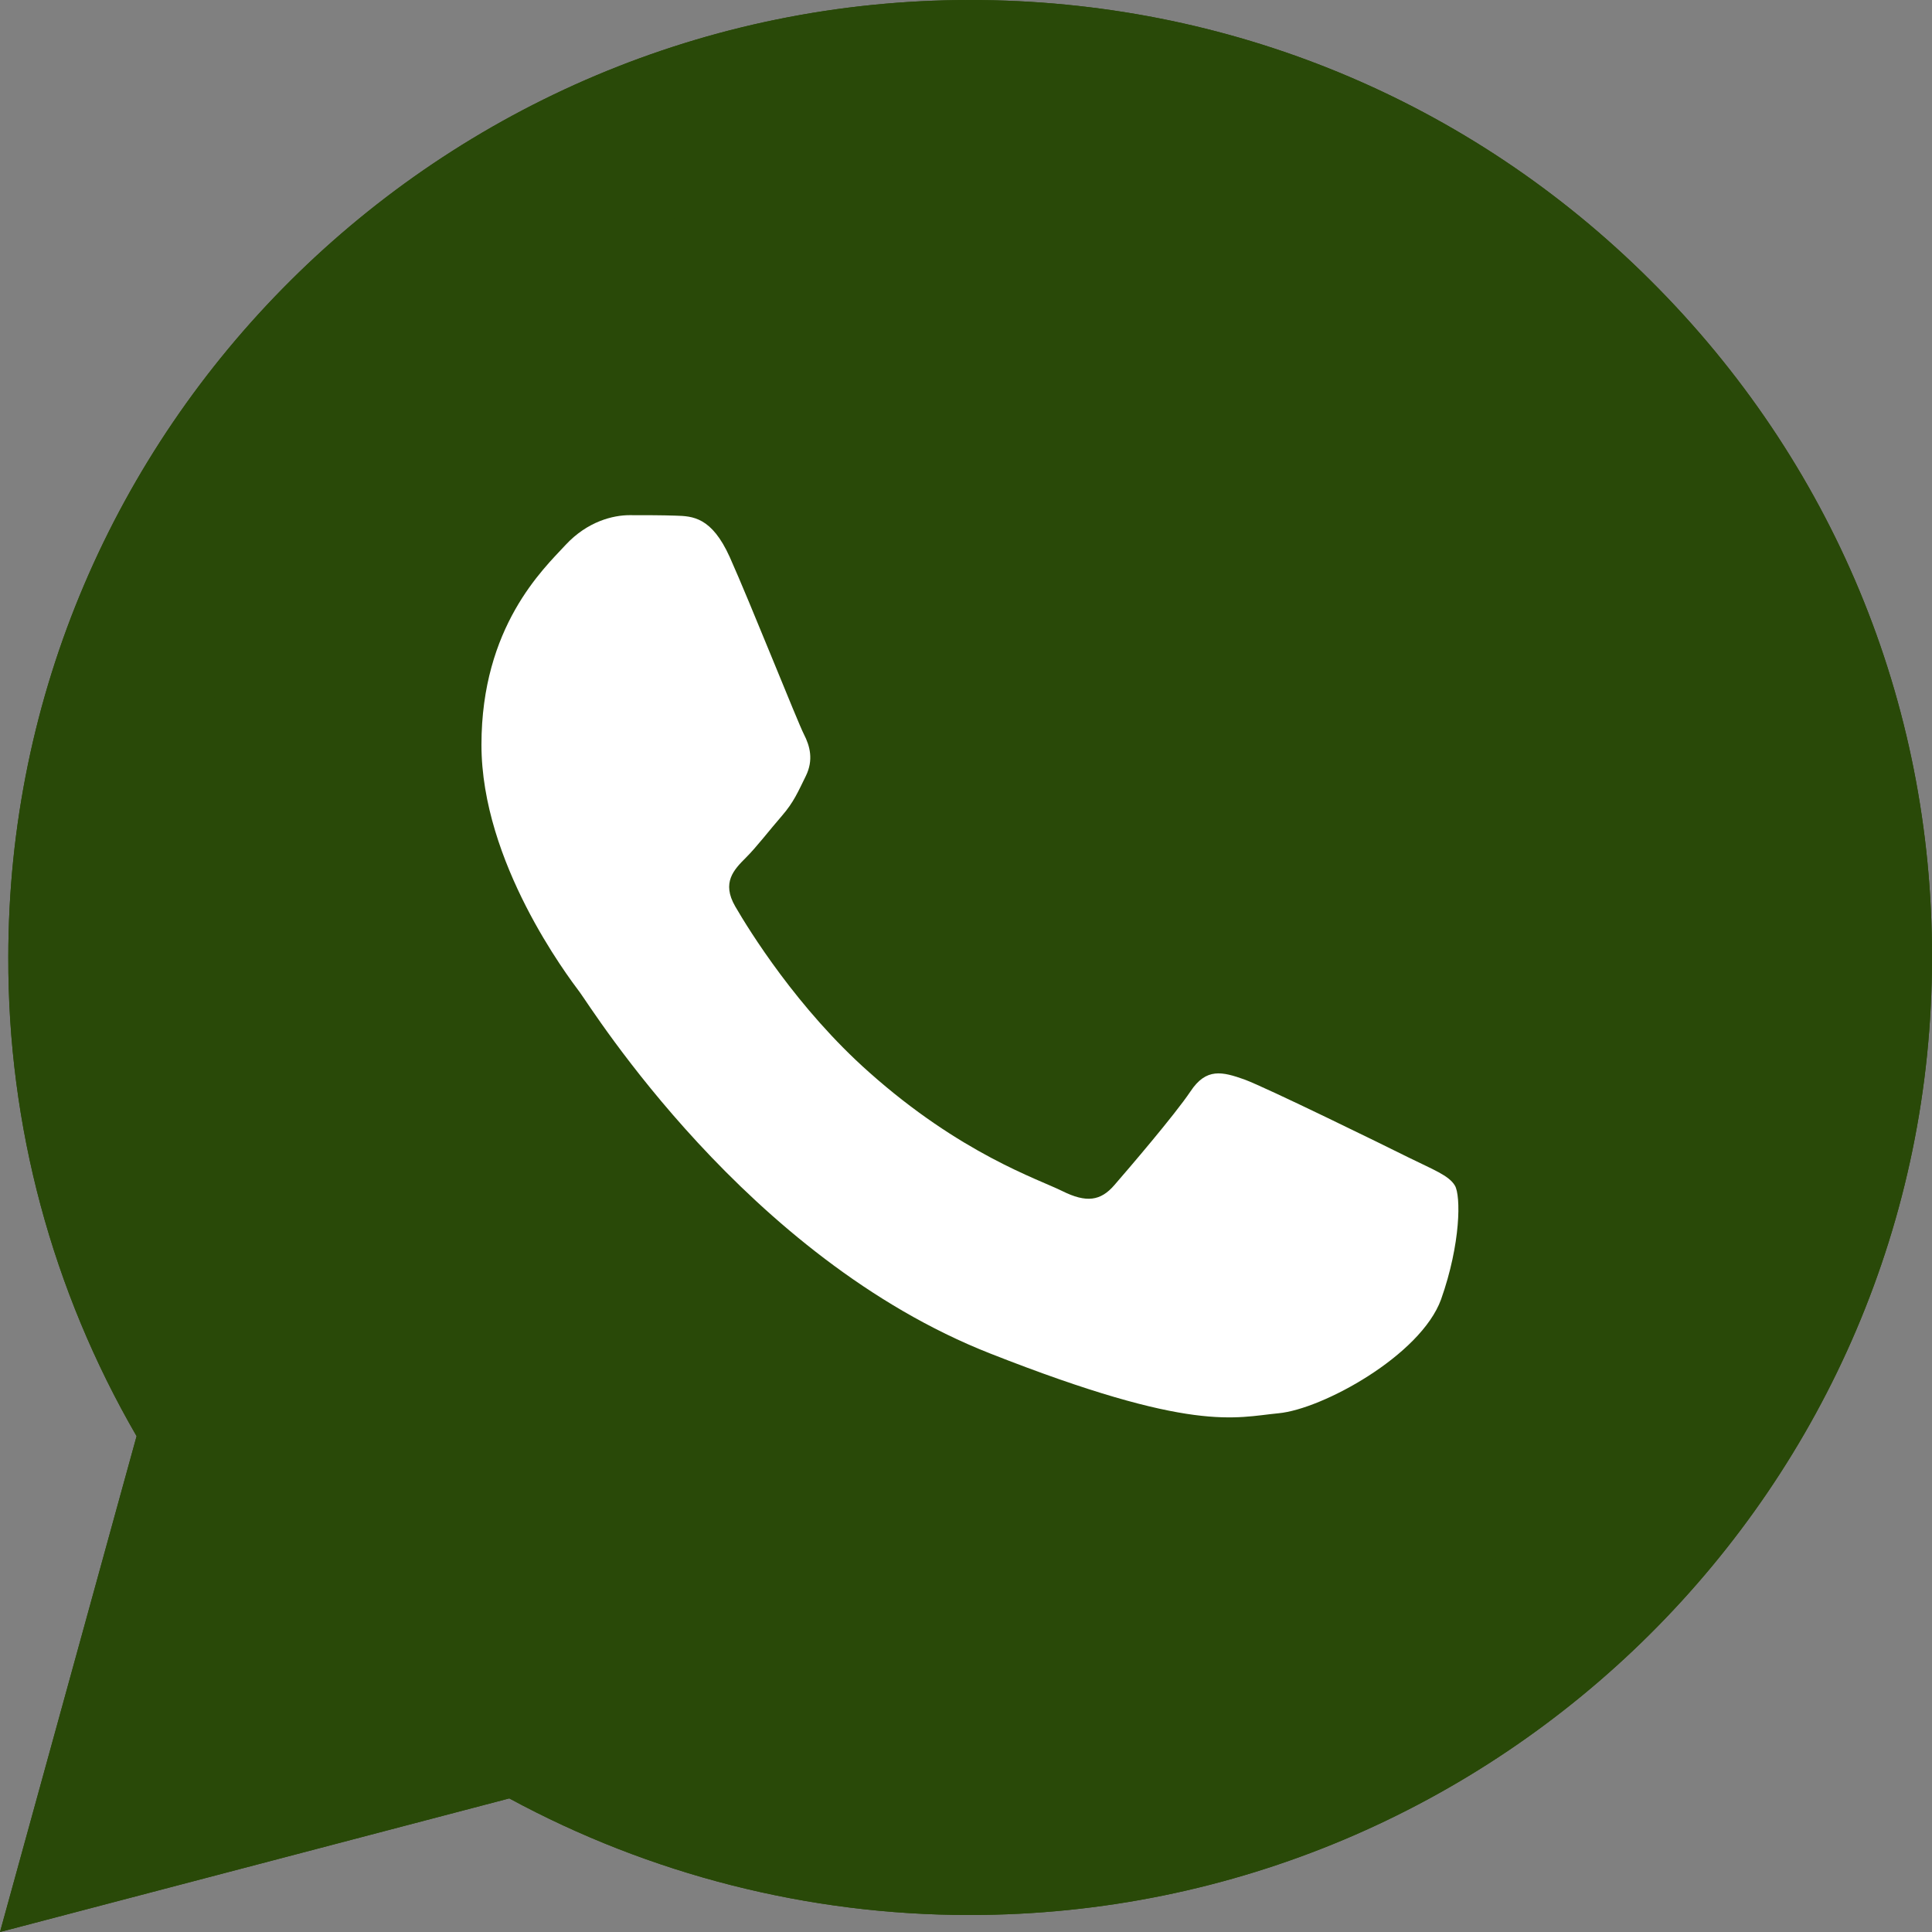
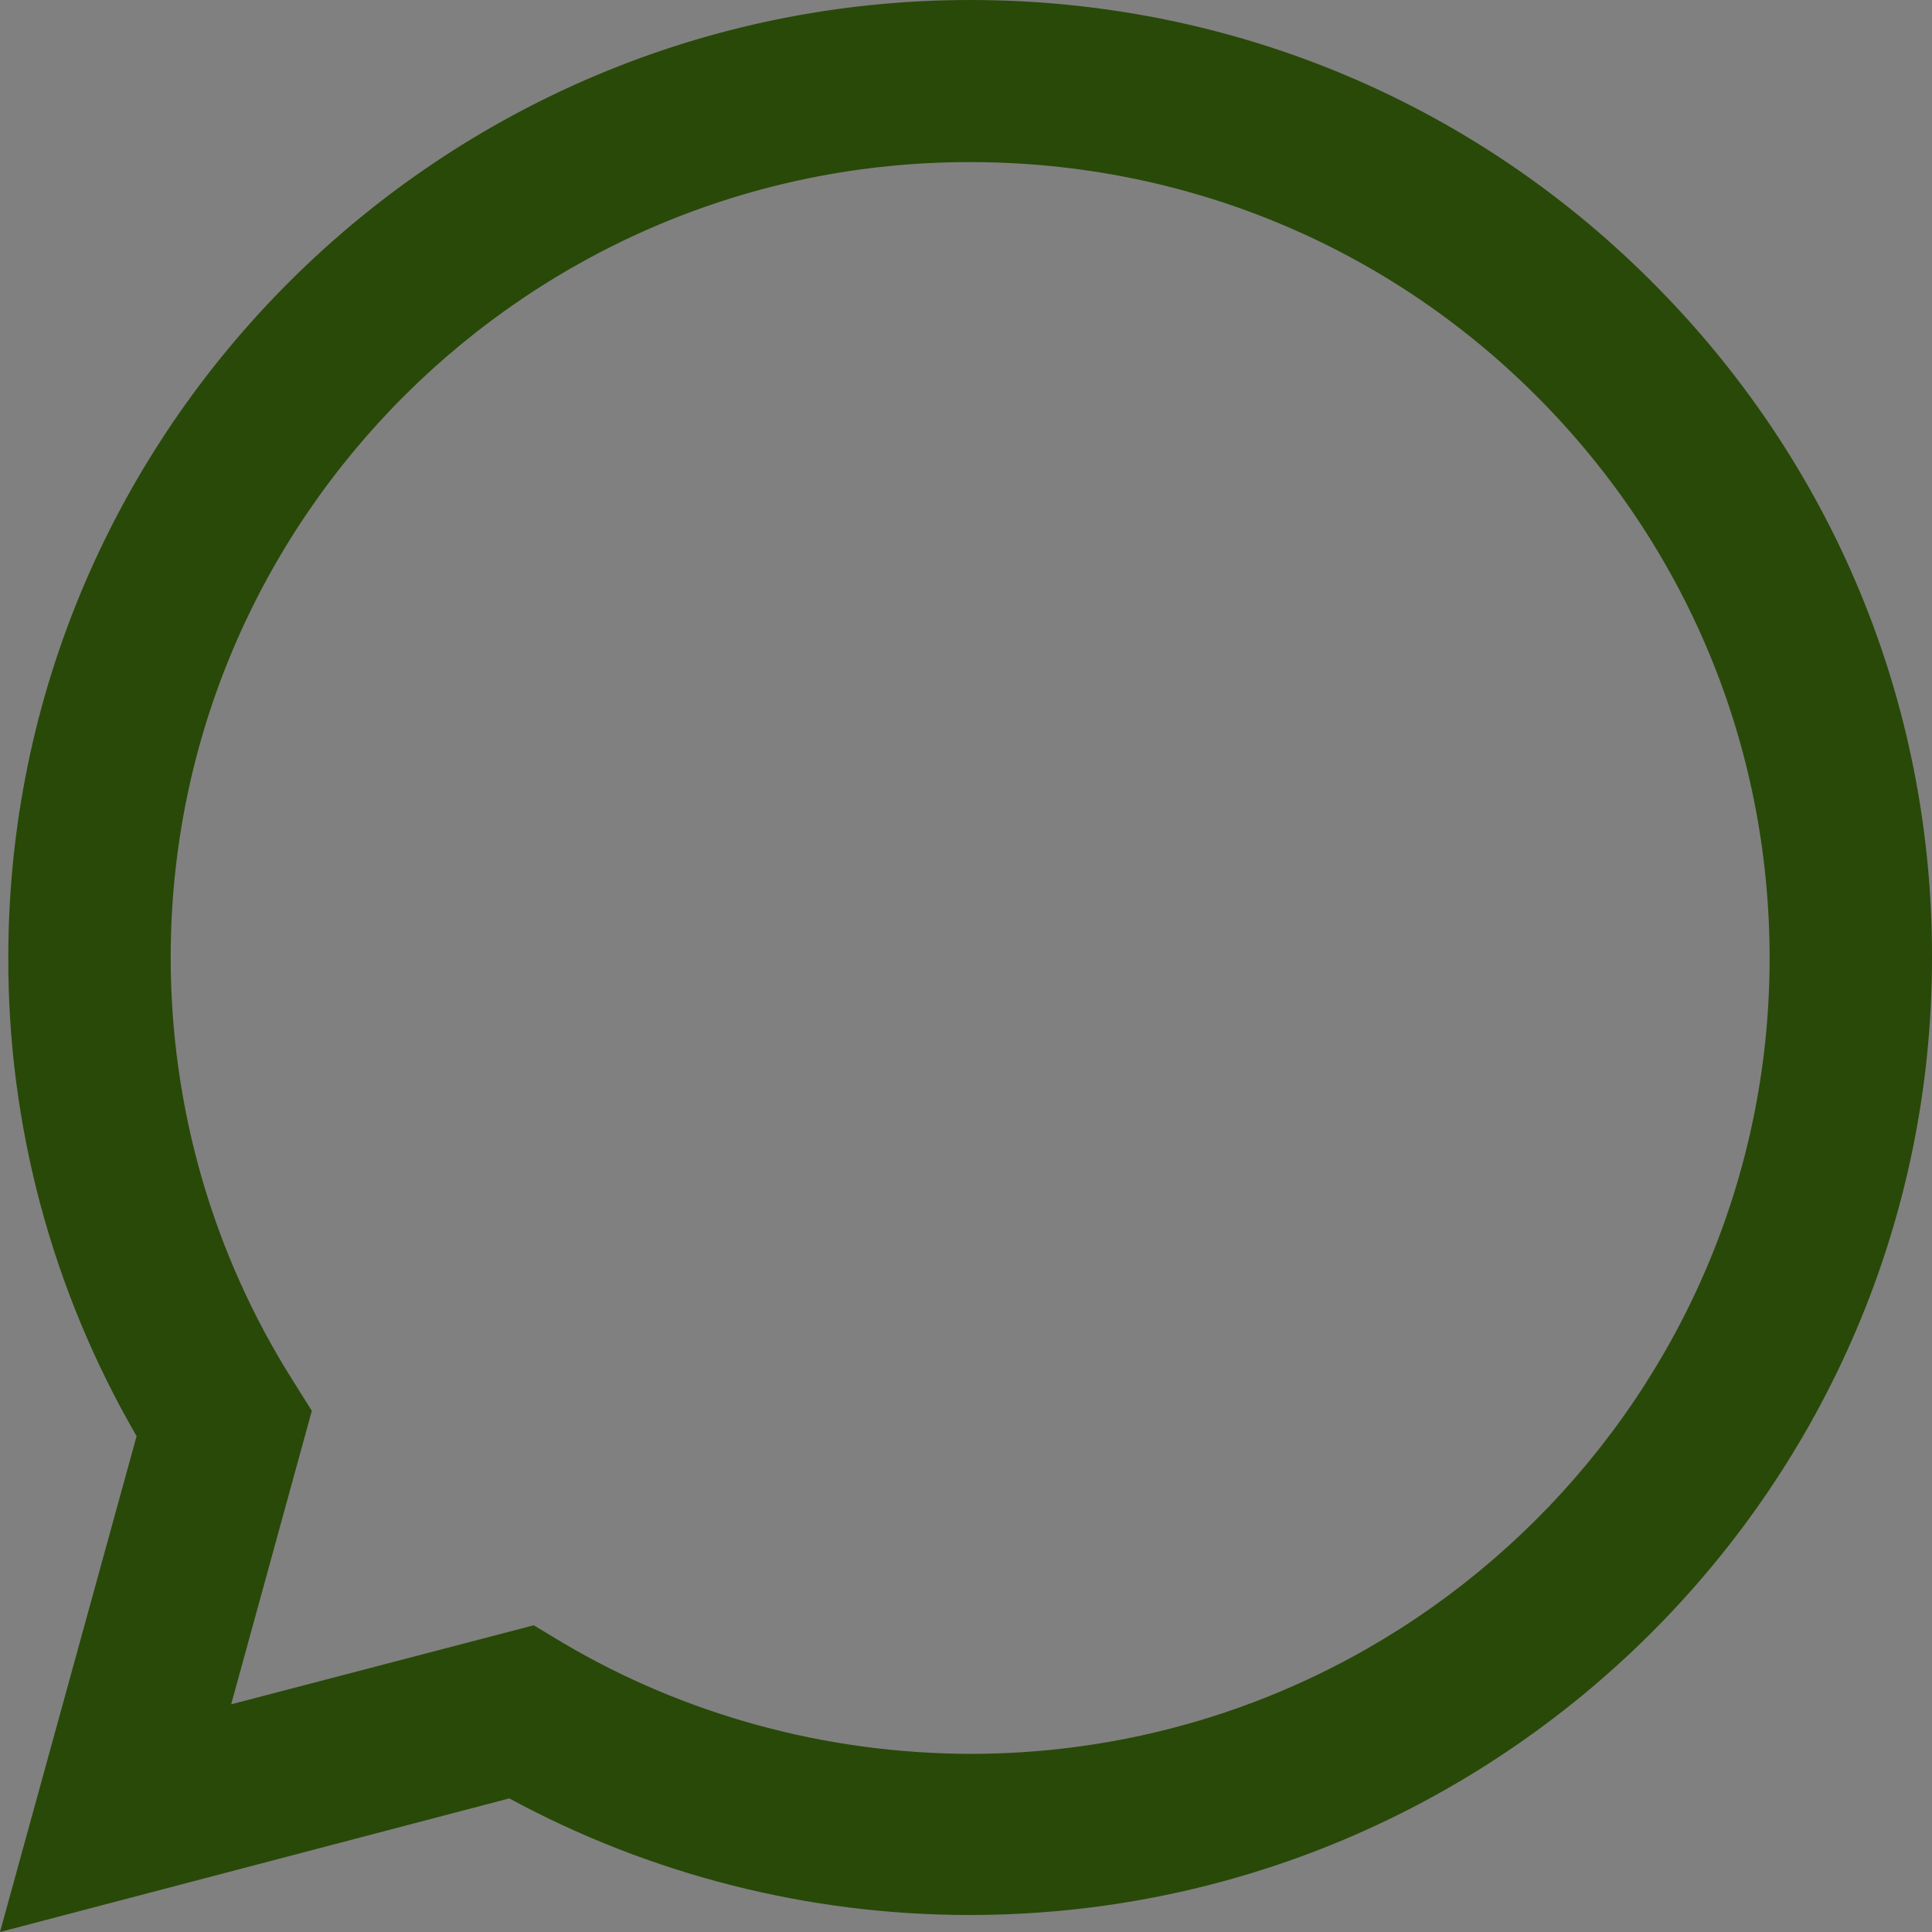
<svg xmlns="http://www.w3.org/2000/svg" width="20" height="20" viewBox="0 0 20 20" fill="none">
  <rect x="0" y="0" width="20" height="20" fill="#808080" stroke="none" />
  <path d="M0 20L1.414 14.867C0.54 13.36 0.081 11.654 0.086 9.91C0.086 4.444 4.556 0 10.043 0C12.708 0 15.21 1.031 17.087 2.904C18.968 4.777 20.005 7.267 20 9.914C20 15.38 15.53 19.824 10.038 19.824H10.033C8.367 19.824 6.729 19.406 5.272 18.617L0 20ZM5.525 16.825L5.826 17.006C7.096 17.757 8.553 18.151 10.038 18.156H10.043C14.604 18.156 18.319 14.463 18.319 9.919C18.319 7.719 17.459 5.651 15.898 4.092C14.336 2.533 12.254 1.678 10.043 1.678C5.482 1.673 1.767 5.366 1.767 9.91C1.767 11.464 2.202 12.98 3.032 14.292L3.228 14.605L2.393 17.643L5.525 16.825Z" fill="#294908" />
-   <path d="M0.352 19.655L1.717 14.698C0.872 13.248 0.428 11.599 0.428 9.916C0.433 4.641 4.745 0.349 10.046 0.349C12.62 0.349 15.032 1.347 16.846 3.153C18.661 4.959 19.659 7.364 19.659 9.921C19.659 15.197 15.342 19.489 10.046 19.489H10.041C8.432 19.489 6.851 19.085 5.447 18.324L0.352 19.655Z" fill="#294908" />
-   <path d="M0 20L1.414 14.867C0.54 13.36 0.081 11.654 0.086 9.91C0.086 4.444 4.556 0 10.043 0C12.708 0 15.21 1.031 17.087 2.904C18.968 4.777 20.005 7.267 20 9.914C20 15.38 15.53 19.824 10.038 19.824H10.033C8.367 19.824 6.729 19.406 5.272 18.617L0 20ZM5.525 16.825L5.826 17.006C7.096 17.757 8.553 18.151 10.038 18.156H10.043C14.604 18.156 18.319 14.463 18.319 9.919C18.319 7.719 17.459 5.651 15.898 4.092C14.336 2.533 12.254 1.678 10.043 1.678C5.482 1.673 1.767 5.366 1.767 9.91C1.767 11.464 2.202 12.98 3.032 14.292L3.228 14.605L2.393 17.643L5.525 16.825Z" fill="#294908" />
-   <path fill-rule="evenodd" clip-rule="evenodd" d="M7.554 5.766C7.367 5.353 7.172 5.343 6.995 5.338C6.852 5.333 6.684 5.333 6.517 5.333C6.35 5.333 6.083 5.395 5.854 5.642C5.624 5.89 4.984 6.488 4.984 7.71C4.984 8.927 5.877 10.105 6.002 10.272C6.126 10.438 7.726 13.019 10.252 14.012C12.353 14.839 12.783 14.673 13.236 14.63C13.69 14.587 14.707 14.031 14.918 13.451C15.123 12.871 15.123 12.377 15.061 12.273C14.999 12.168 14.832 12.106 14.583 11.983C14.335 11.859 13.112 11.26 12.883 11.175C12.654 11.094 12.487 11.051 12.324 11.298C12.157 11.546 11.68 12.102 11.536 12.268C11.393 12.434 11.245 12.453 10.997 12.33C10.748 12.206 9.946 11.945 8.996 11.099C8.256 10.443 7.754 9.63 7.611 9.383C7.468 9.136 7.597 9.003 7.721 8.879C7.831 8.77 7.969 8.589 8.093 8.447C8.217 8.304 8.26 8.199 8.342 8.033C8.423 7.867 8.385 7.724 8.322 7.601C8.26 7.482 7.773 6.256 7.554 5.766Z" fill="white" />
</svg>